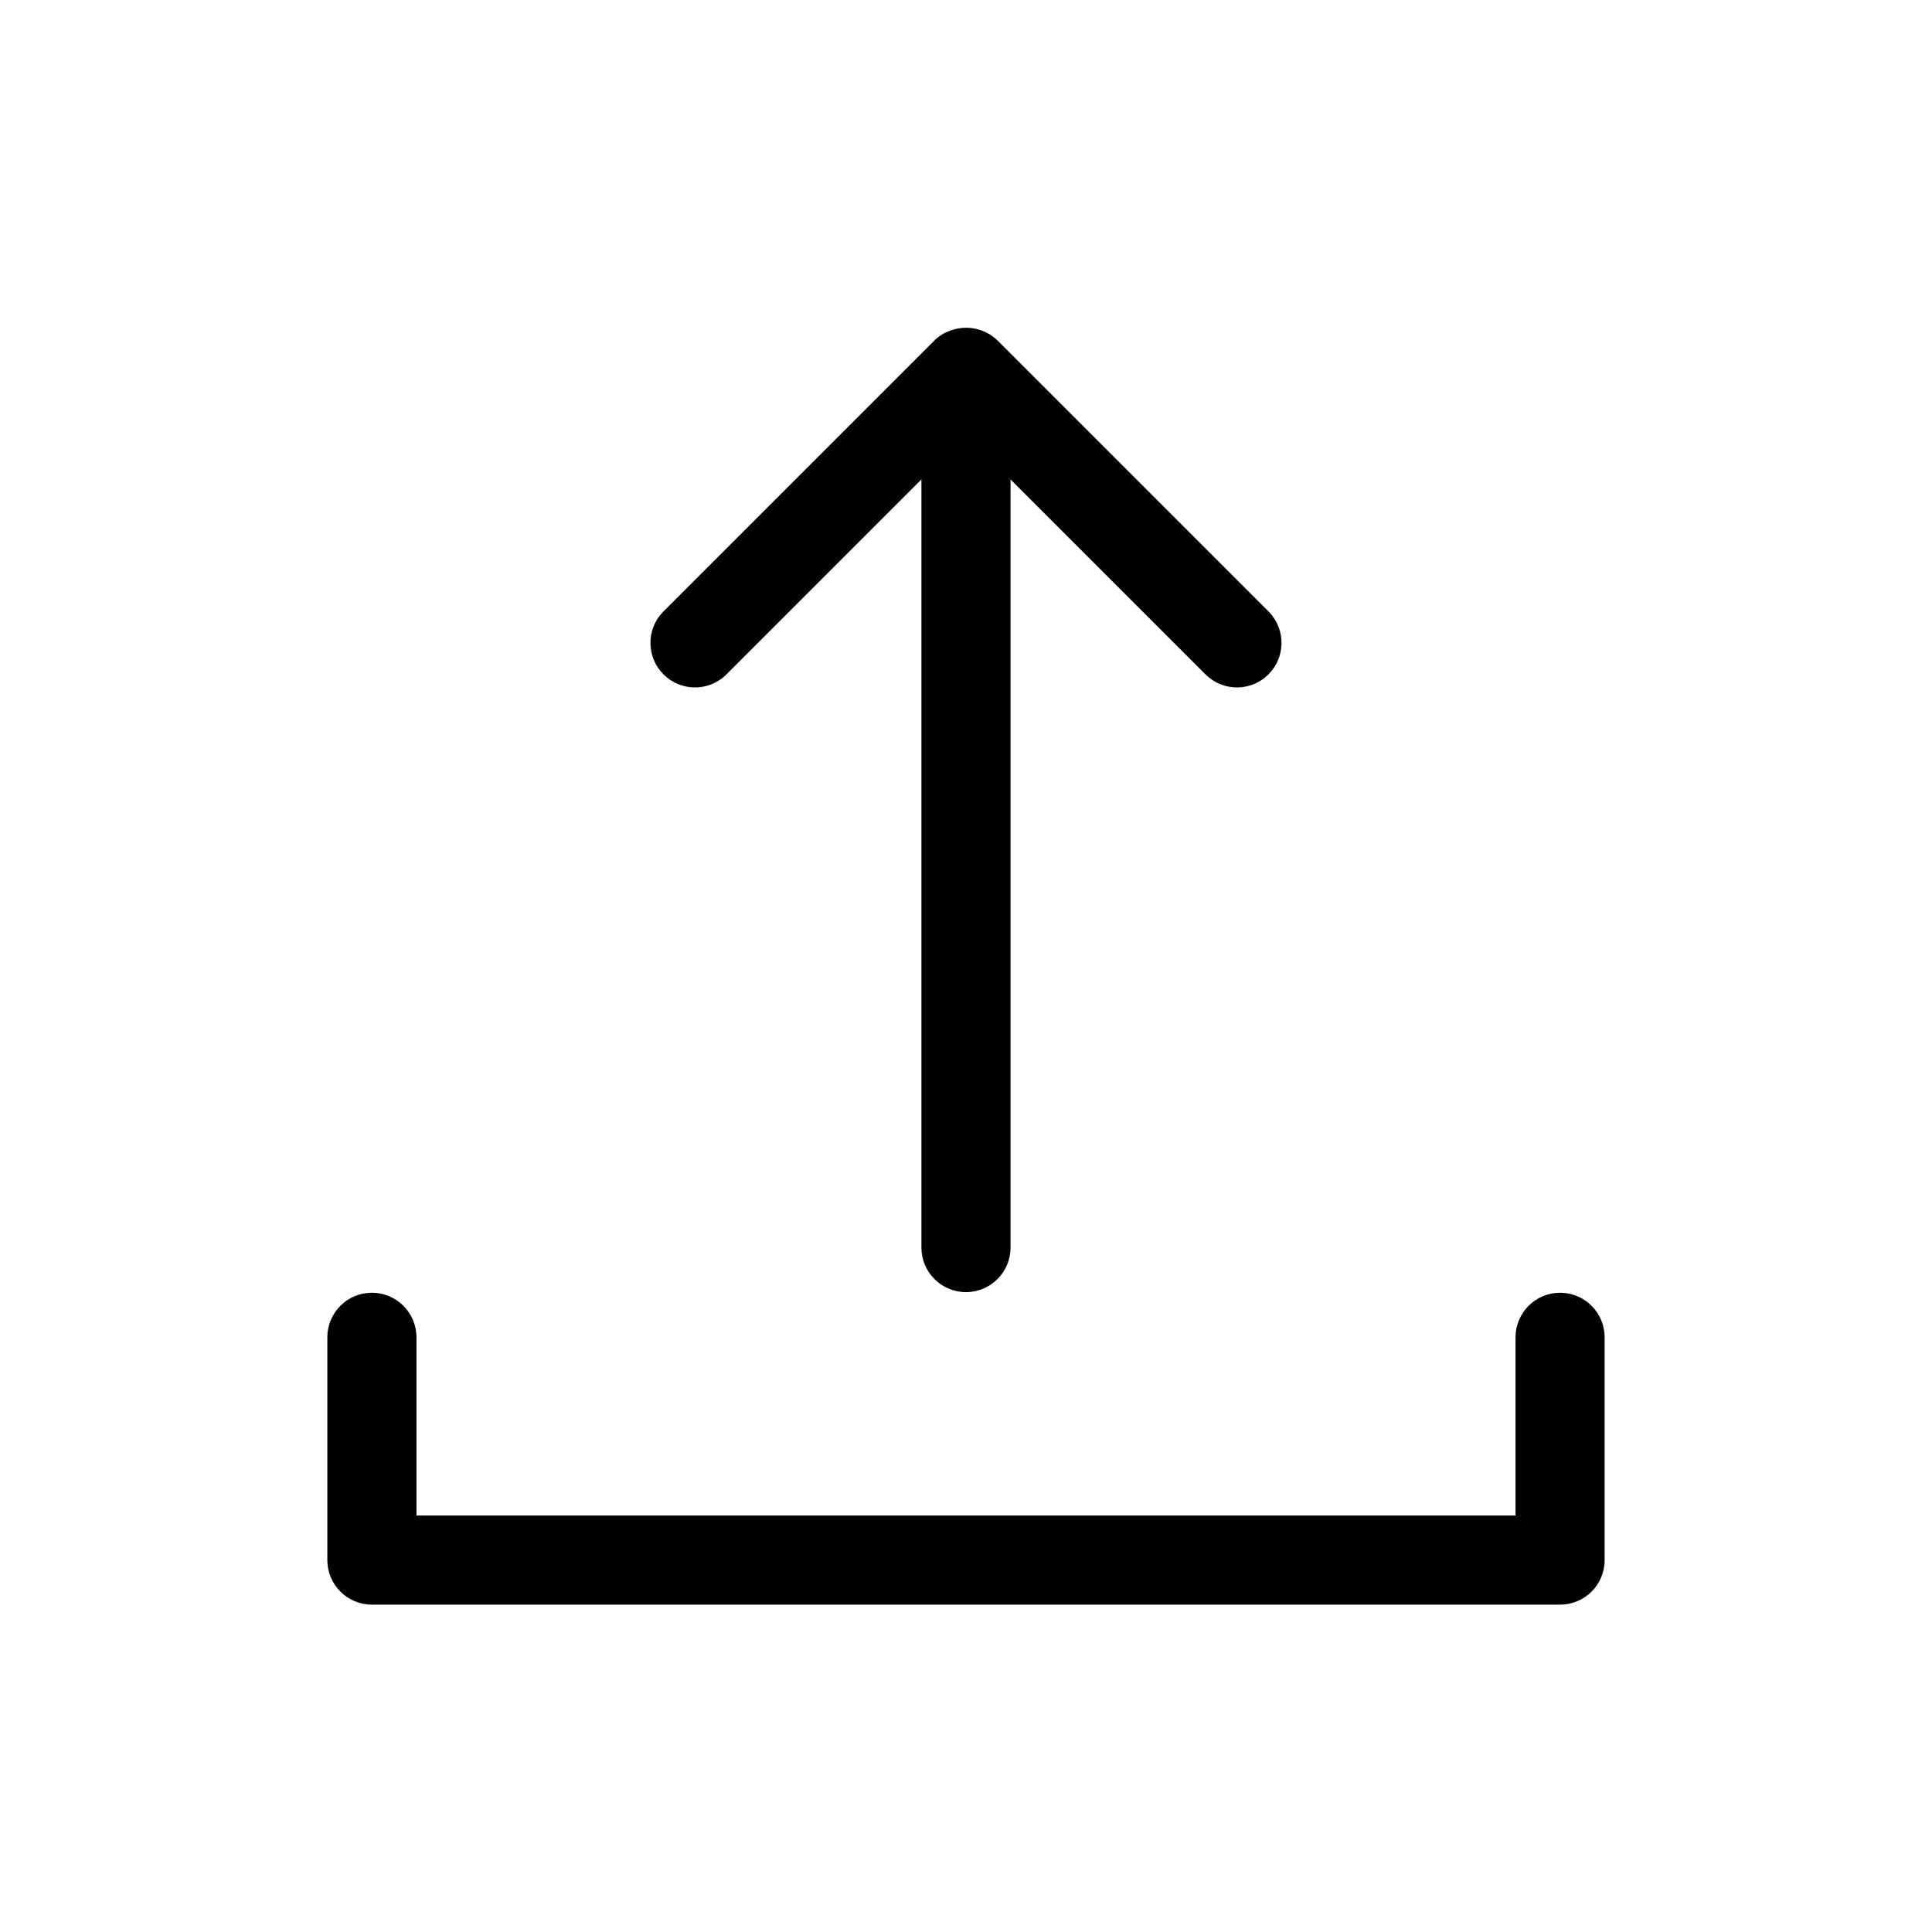
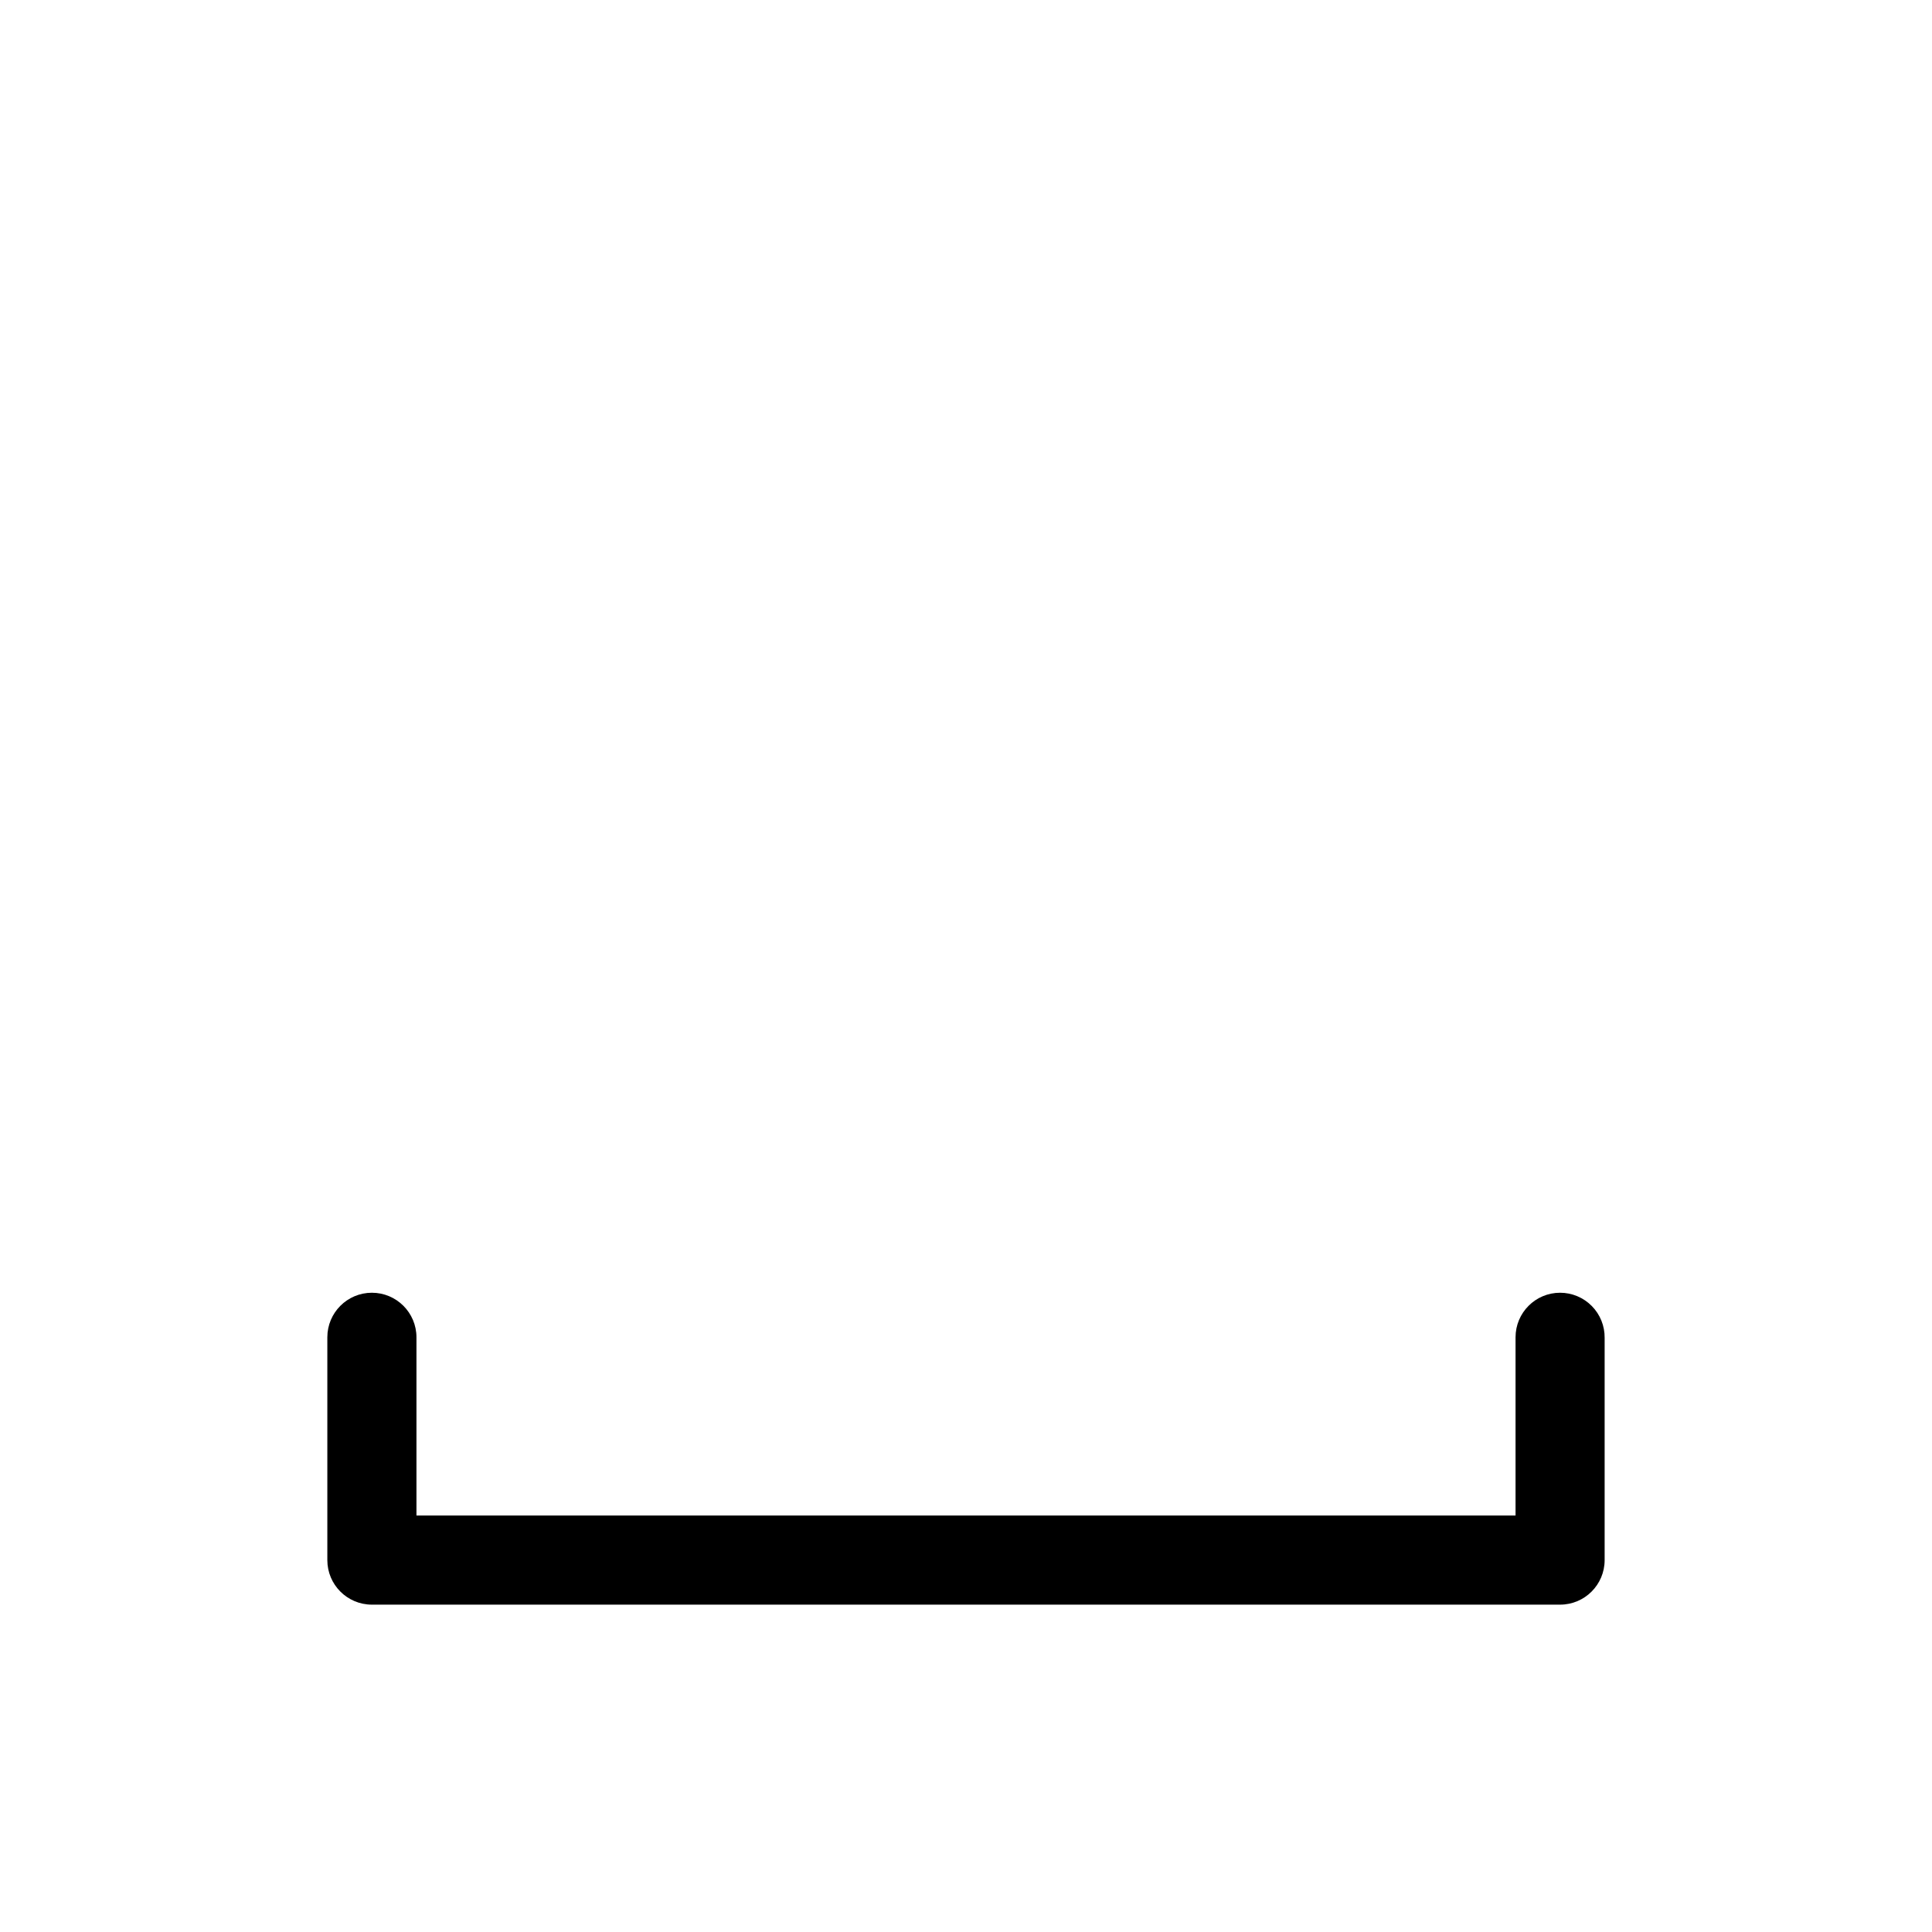
<svg xmlns="http://www.w3.org/2000/svg" fill="#000000" width="800px" height="800px" version="1.1" viewBox="144 144 512 512">
  <g>
    <path d="m557.44 486.59c-6.519 0-11.805 5.289-11.805 11.809v47.23h-291.27v-47.23c0-6.519-5.289-11.809-11.809-11.809-6.523 0-11.809 5.289-11.809 11.809v59.039c0 6.523 5.285 11.809 11.809 11.809h314.88c6.523 0 11.809-5.285 11.809-11.809v-58.883c0.043-3.156-1.184-6.203-3.402-8.449-2.219-2.25-5.246-3.516-8.406-3.516z" />
-     <path d="m336.23 323.01 51.957-51.957v203.57c0 6.523 5.285 11.809 11.809 11.809 6.519 0 11.805-5.285 11.805-11.809v-203.57l51.957 51.957c4.652 4.332 11.902 4.207 16.398-0.289 4.496-4.5 4.625-11.75 0.289-16.402l-72.109-72.109 0.004 0.004c-3.258-3.144-8.012-4.18-12.281-2.676-1.66 0.531-3.168 1.449-4.41 2.676l-72.105 72.105c-4.336 4.652-4.207 11.902 0.289 16.402 4.496 4.496 11.746 4.621 16.398 0.289z" />
  </g>
</svg>